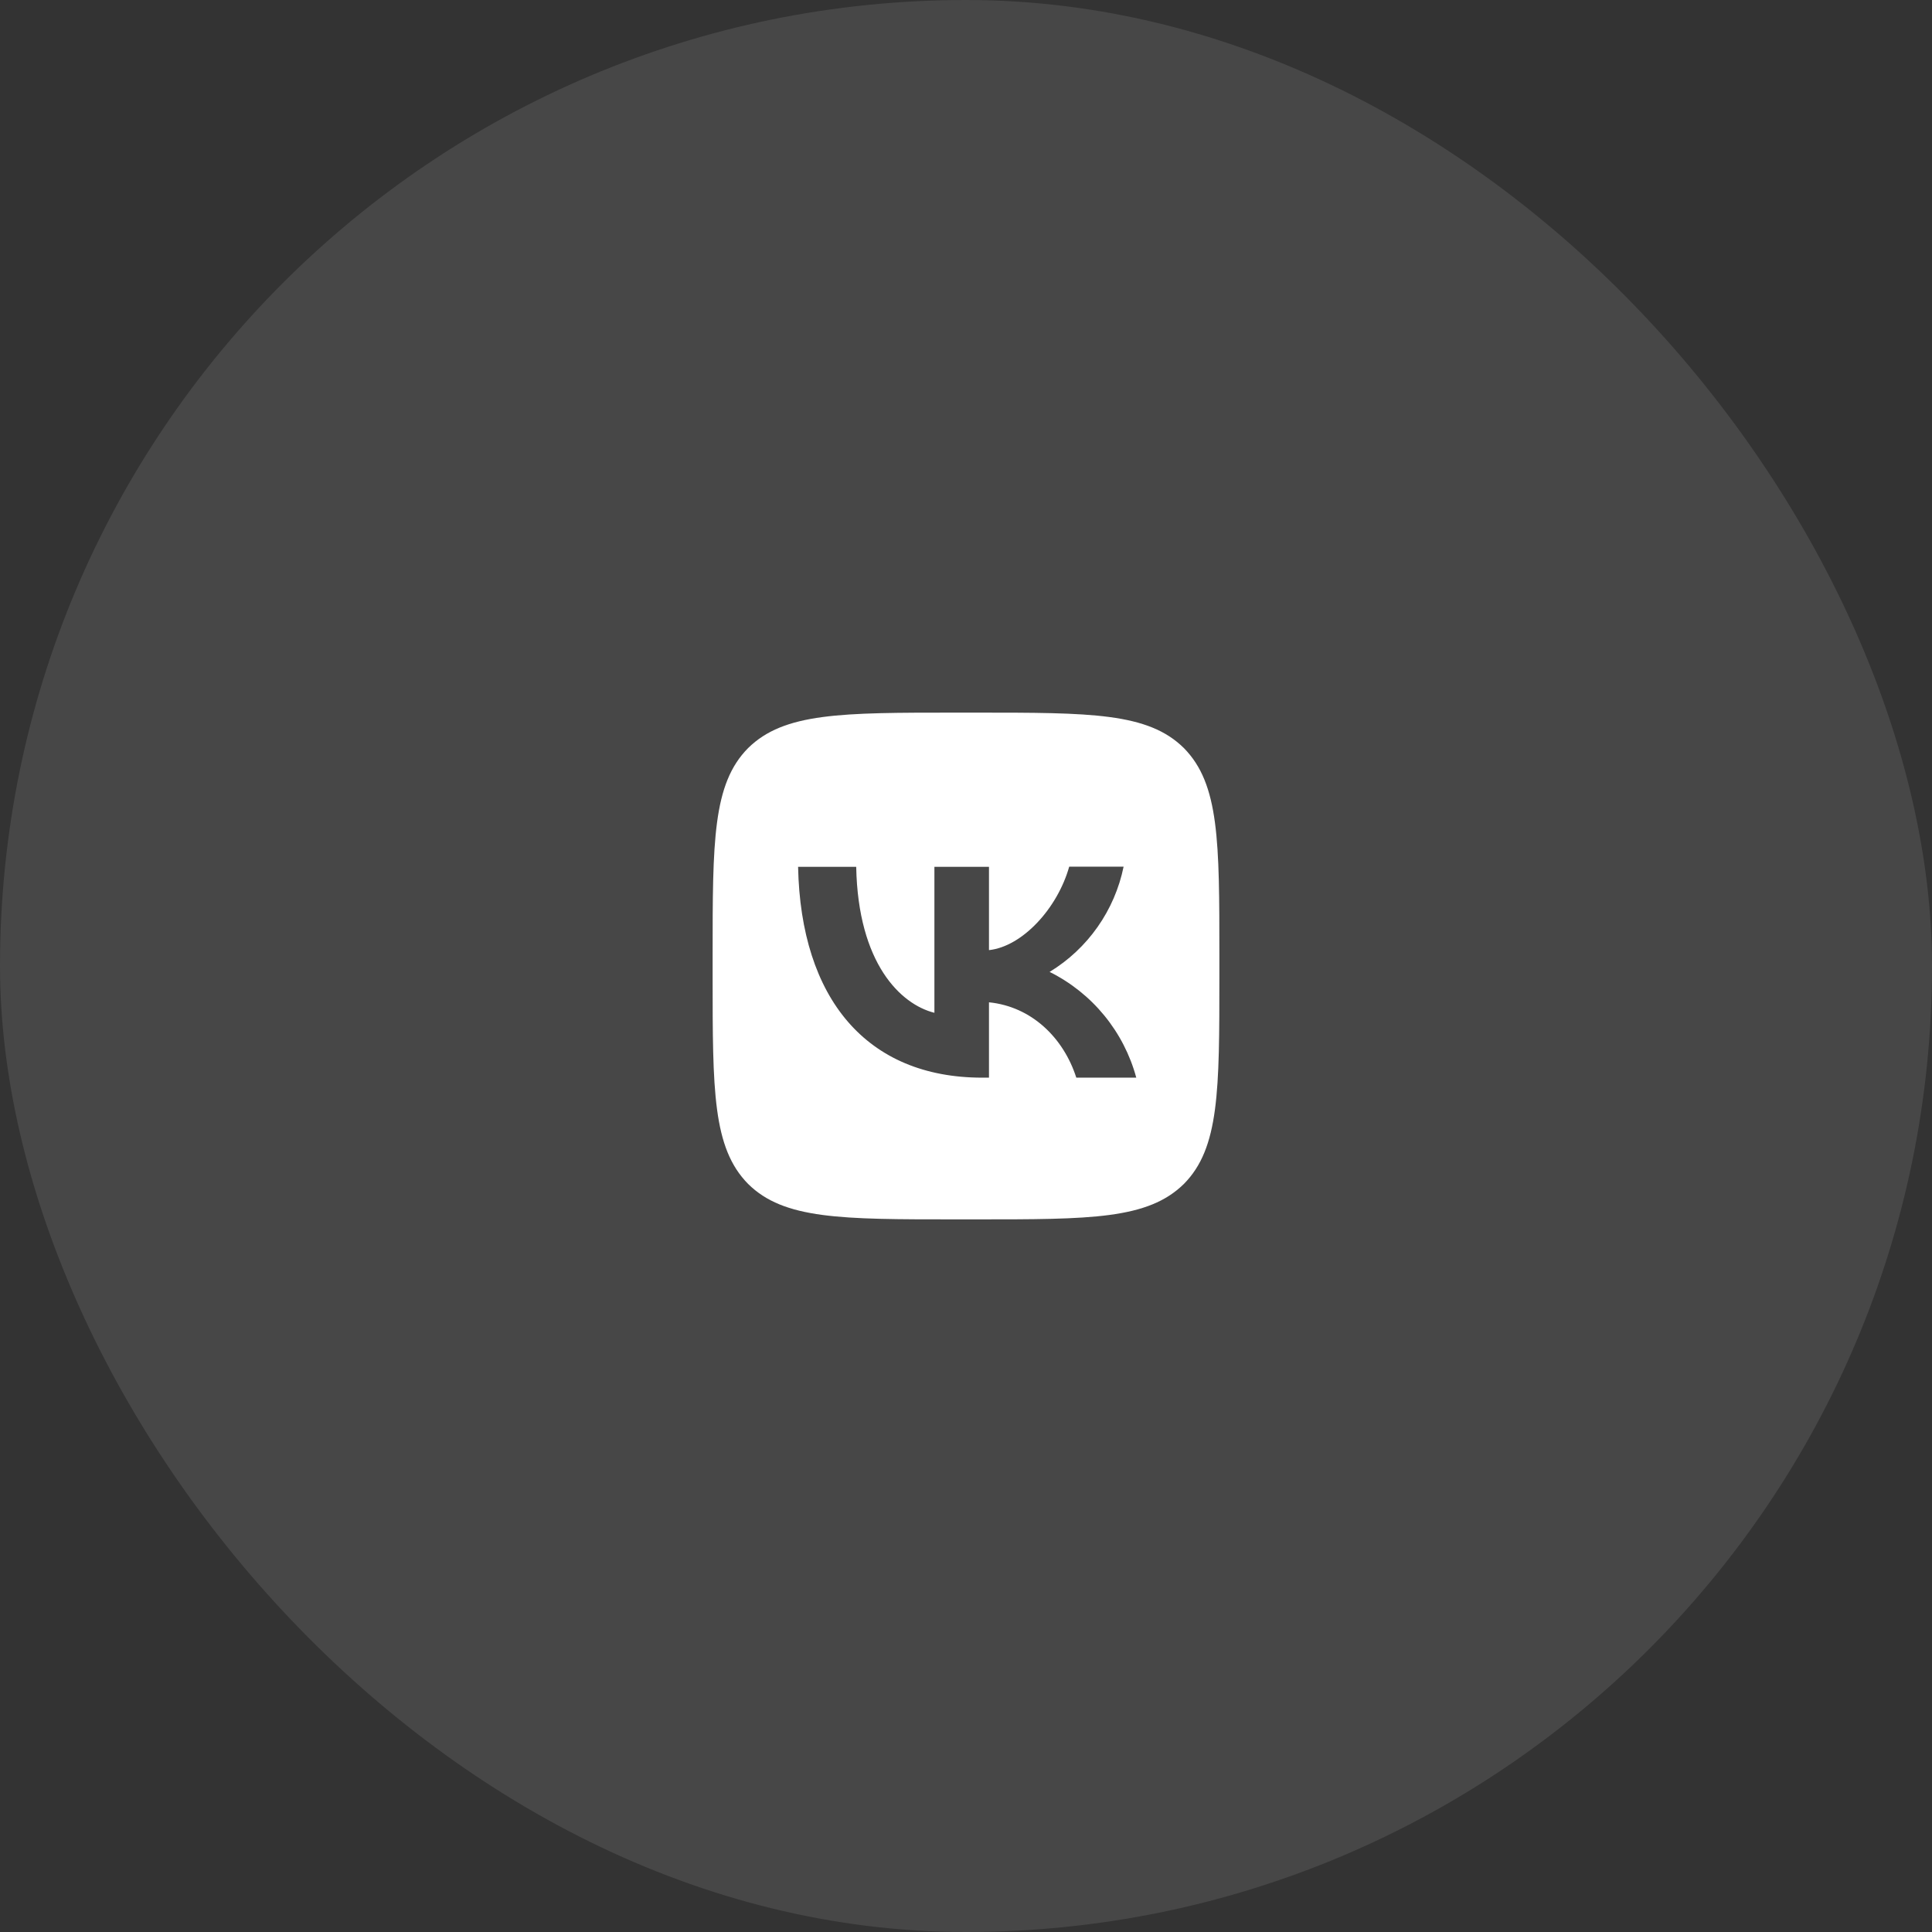
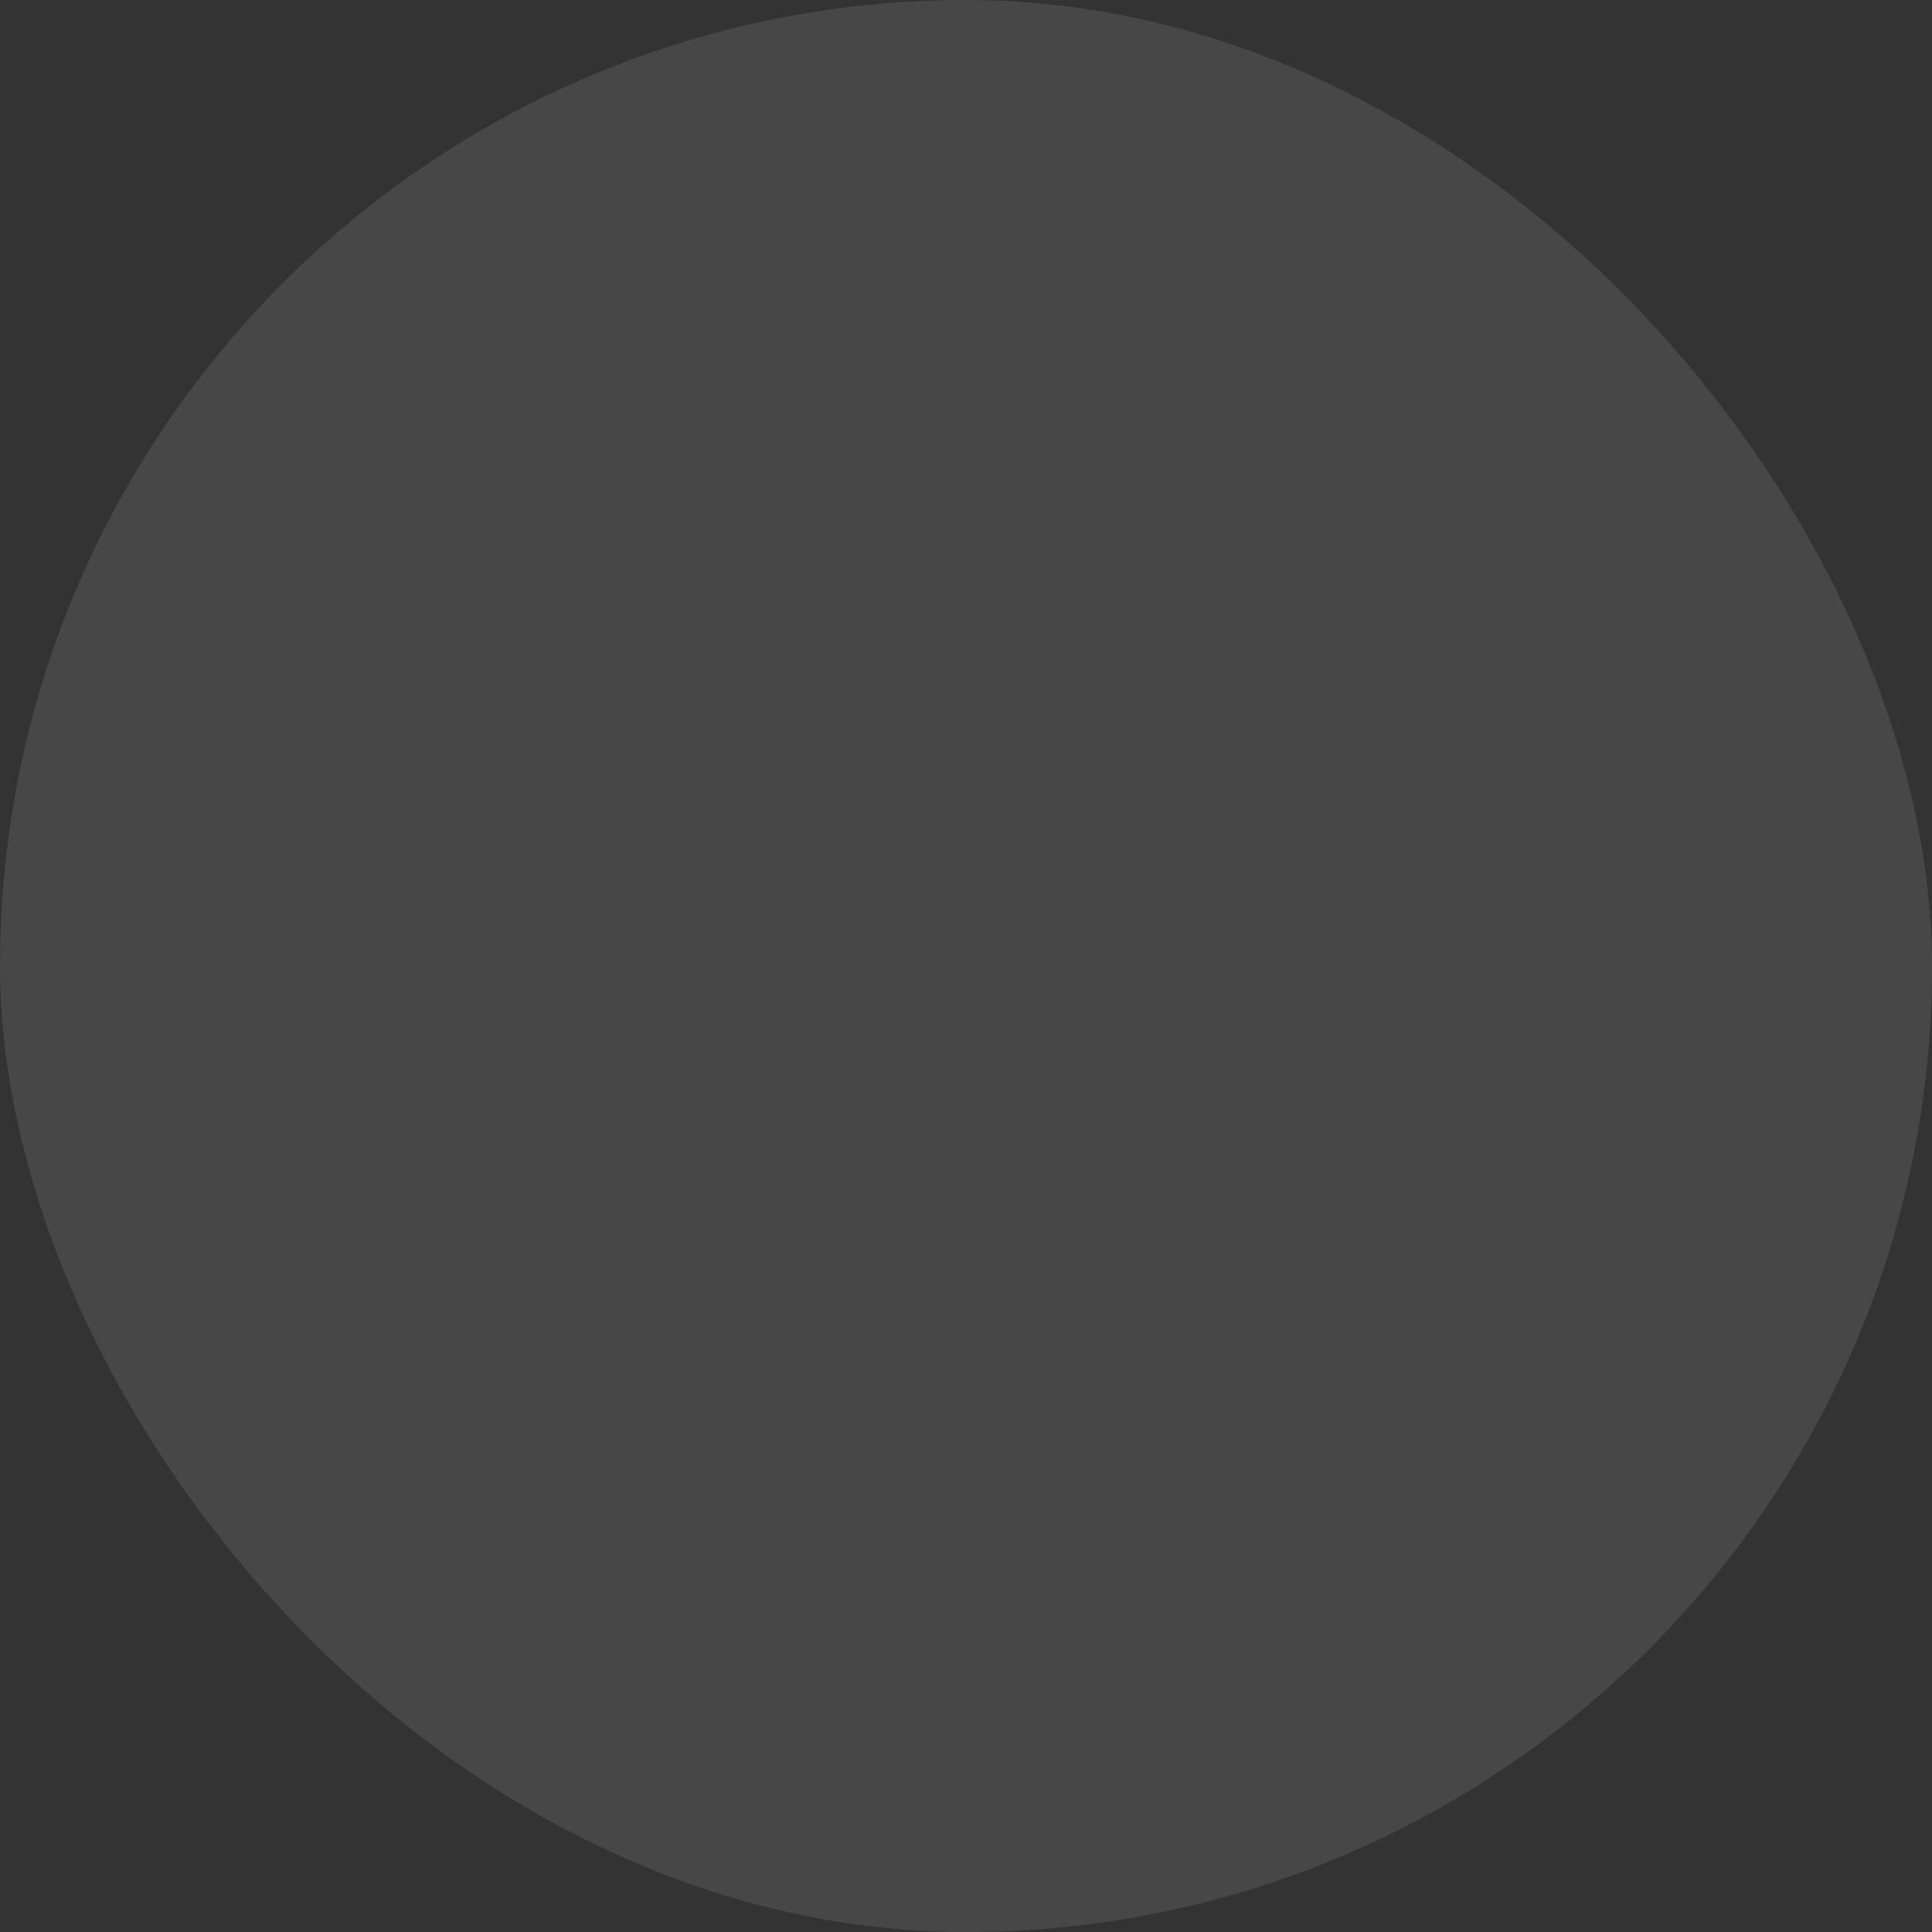
<svg xmlns="http://www.w3.org/2000/svg" width="122" height="122" viewBox="0 0 122 122" fill="none">
  <rect x="0" y="0" width="122" height="122" fill="#333333" stroke="none" />
  <rect width="122" height="122" rx="61" fill="white" fill-opacity="0.1" />
-   <path d="M47.24 47.24C45 49.501 45 53.117 45 60.36V61.64C45 68.872 45 72.488 47.24 74.76C49.501 77 53.117 77 60.36 77H61.64C68.872 77 72.488 77 74.76 74.76C77 72.499 77 68.883 77 61.64V60.36C77 53.128 77 49.512 74.76 47.24C72.499 45 68.883 45 61.64 45H60.36C53.128 45 49.512 45 47.24 47.24ZM50.397 54.739H54.067C54.184 60.84 56.872 63.421 59.005 63.955V54.739H62.451V59.997C64.552 59.773 66.771 57.373 67.517 54.728H70.952C70.672 56.097 70.112 57.394 69.308 58.537C68.504 59.681 67.474 60.646 66.28 61.373C67.612 62.036 68.789 62.974 69.732 64.125C70.675 65.276 71.364 66.614 71.752 68.051H67.965C67.155 65.523 65.128 63.56 62.451 63.293V68.051H62.024C54.728 68.051 50.568 63.059 50.397 54.739Z" fill="white" />
</svg>